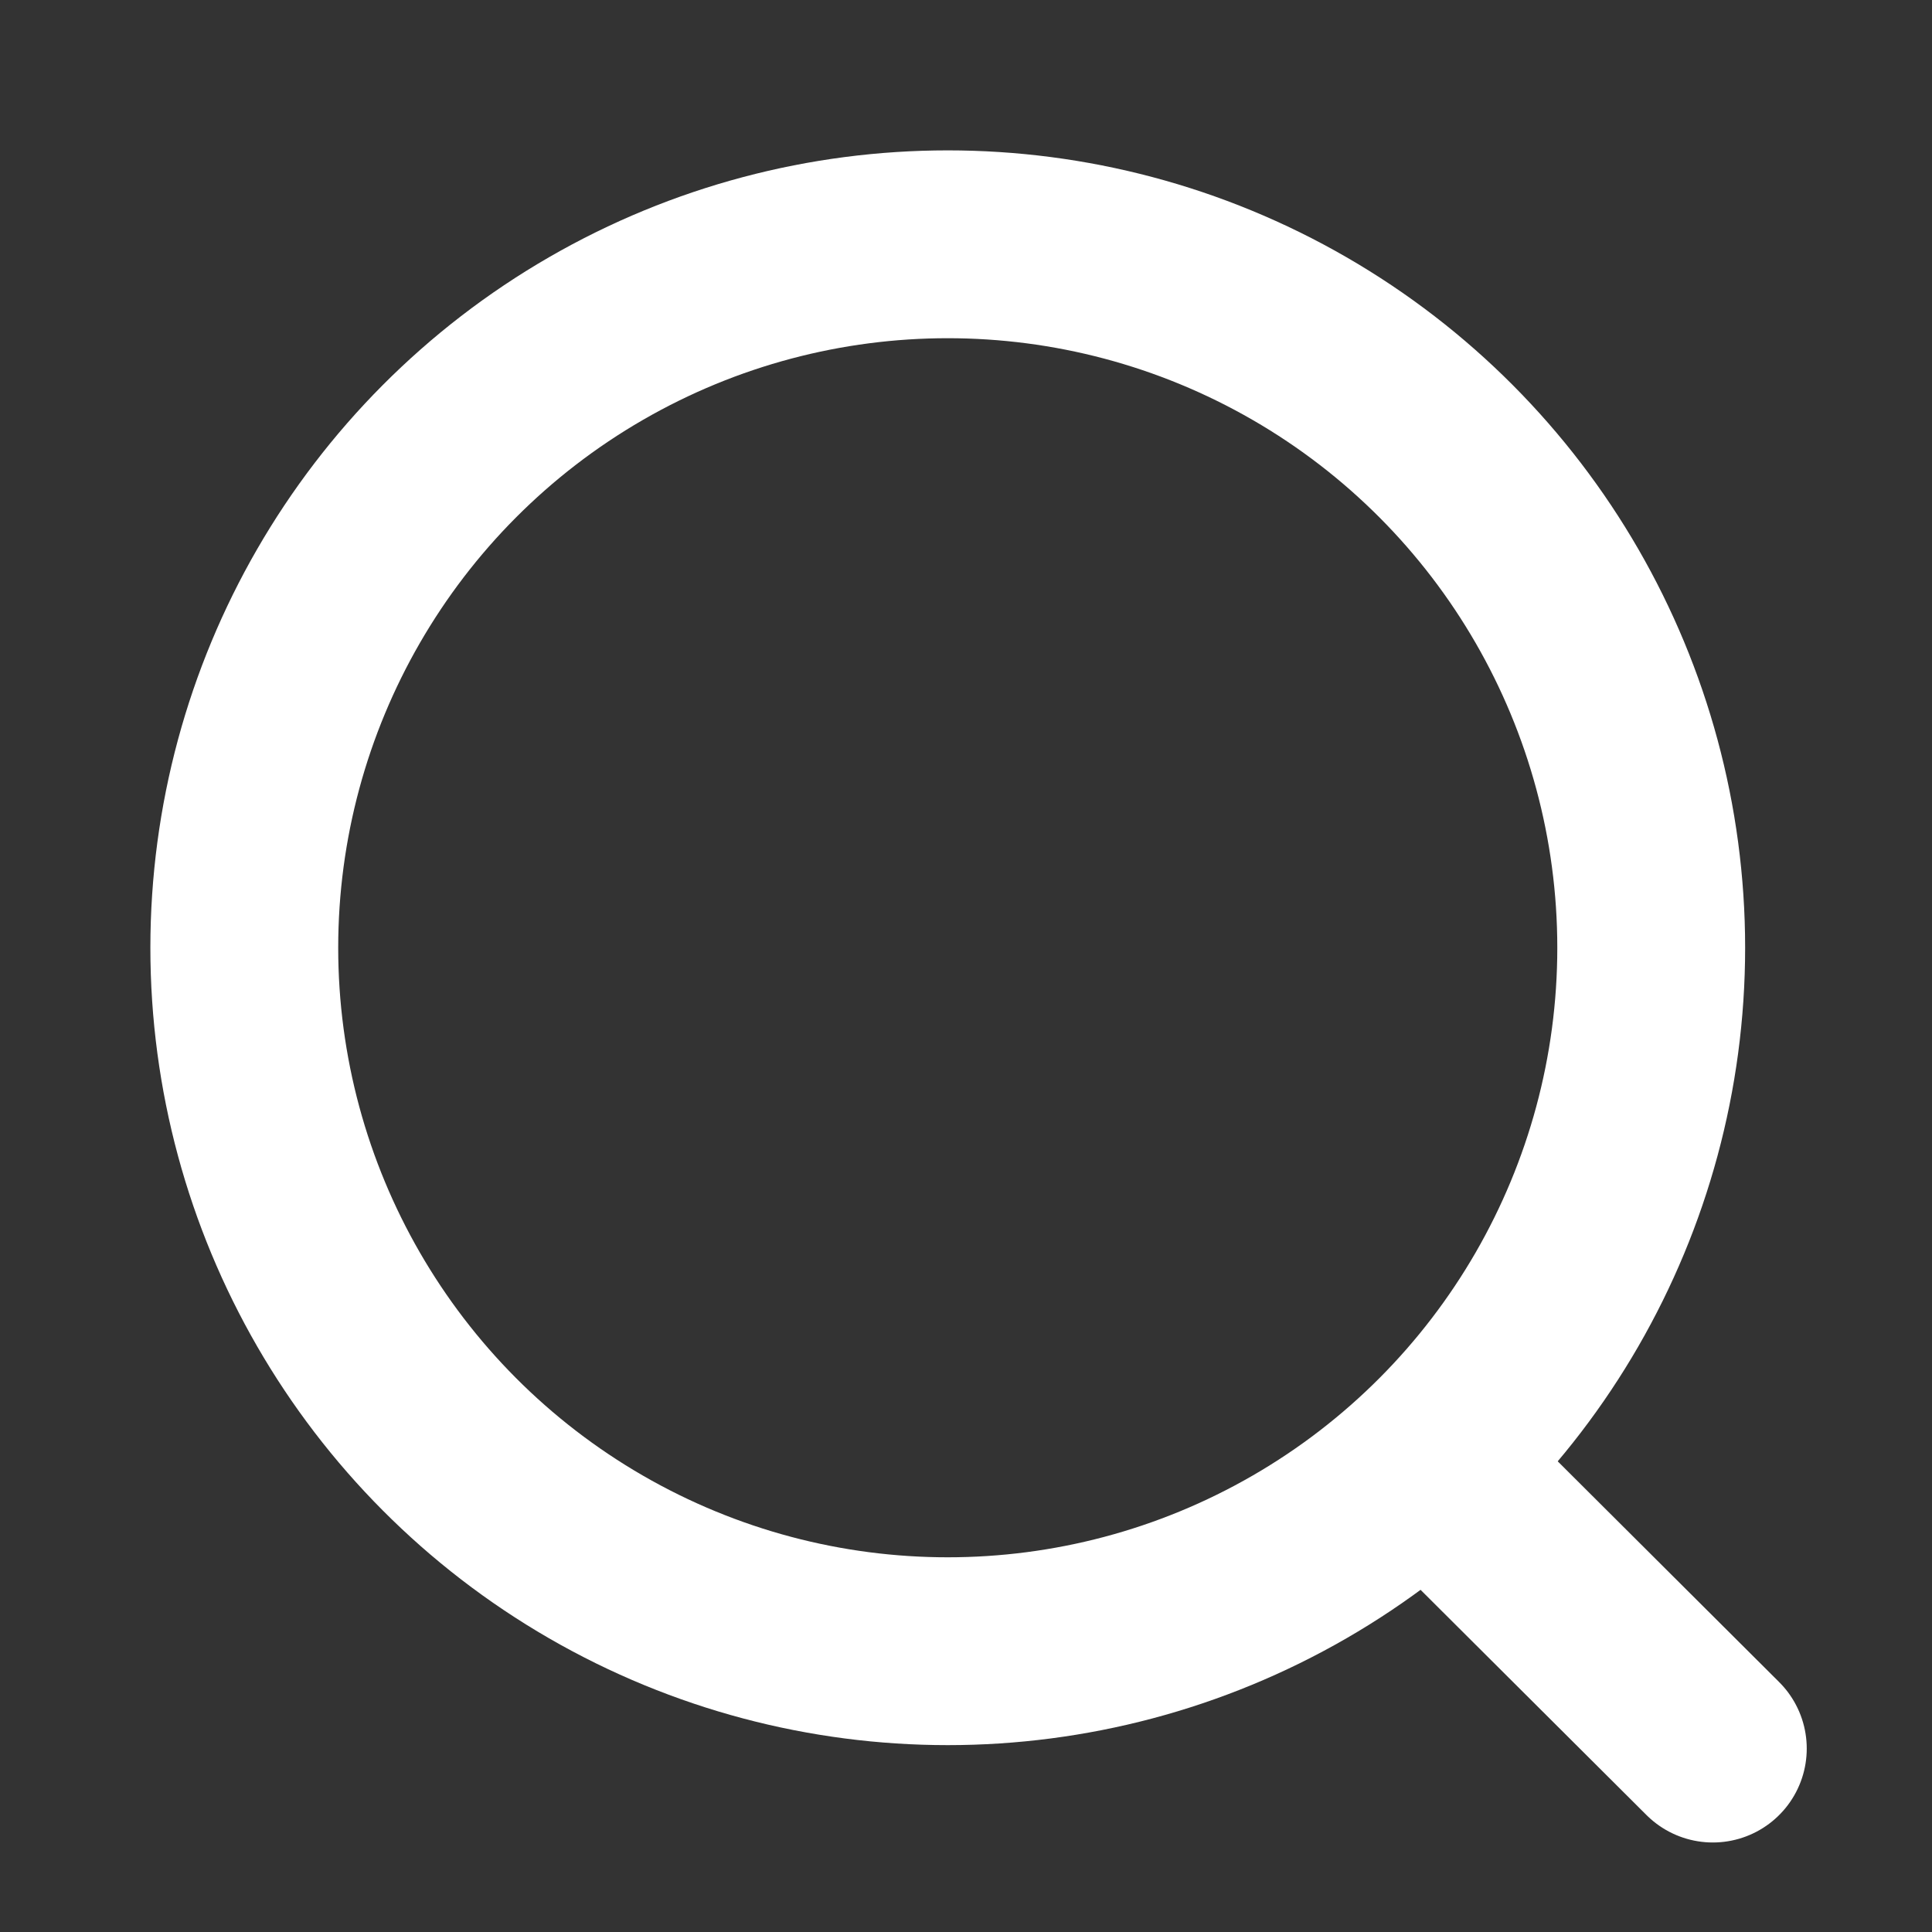
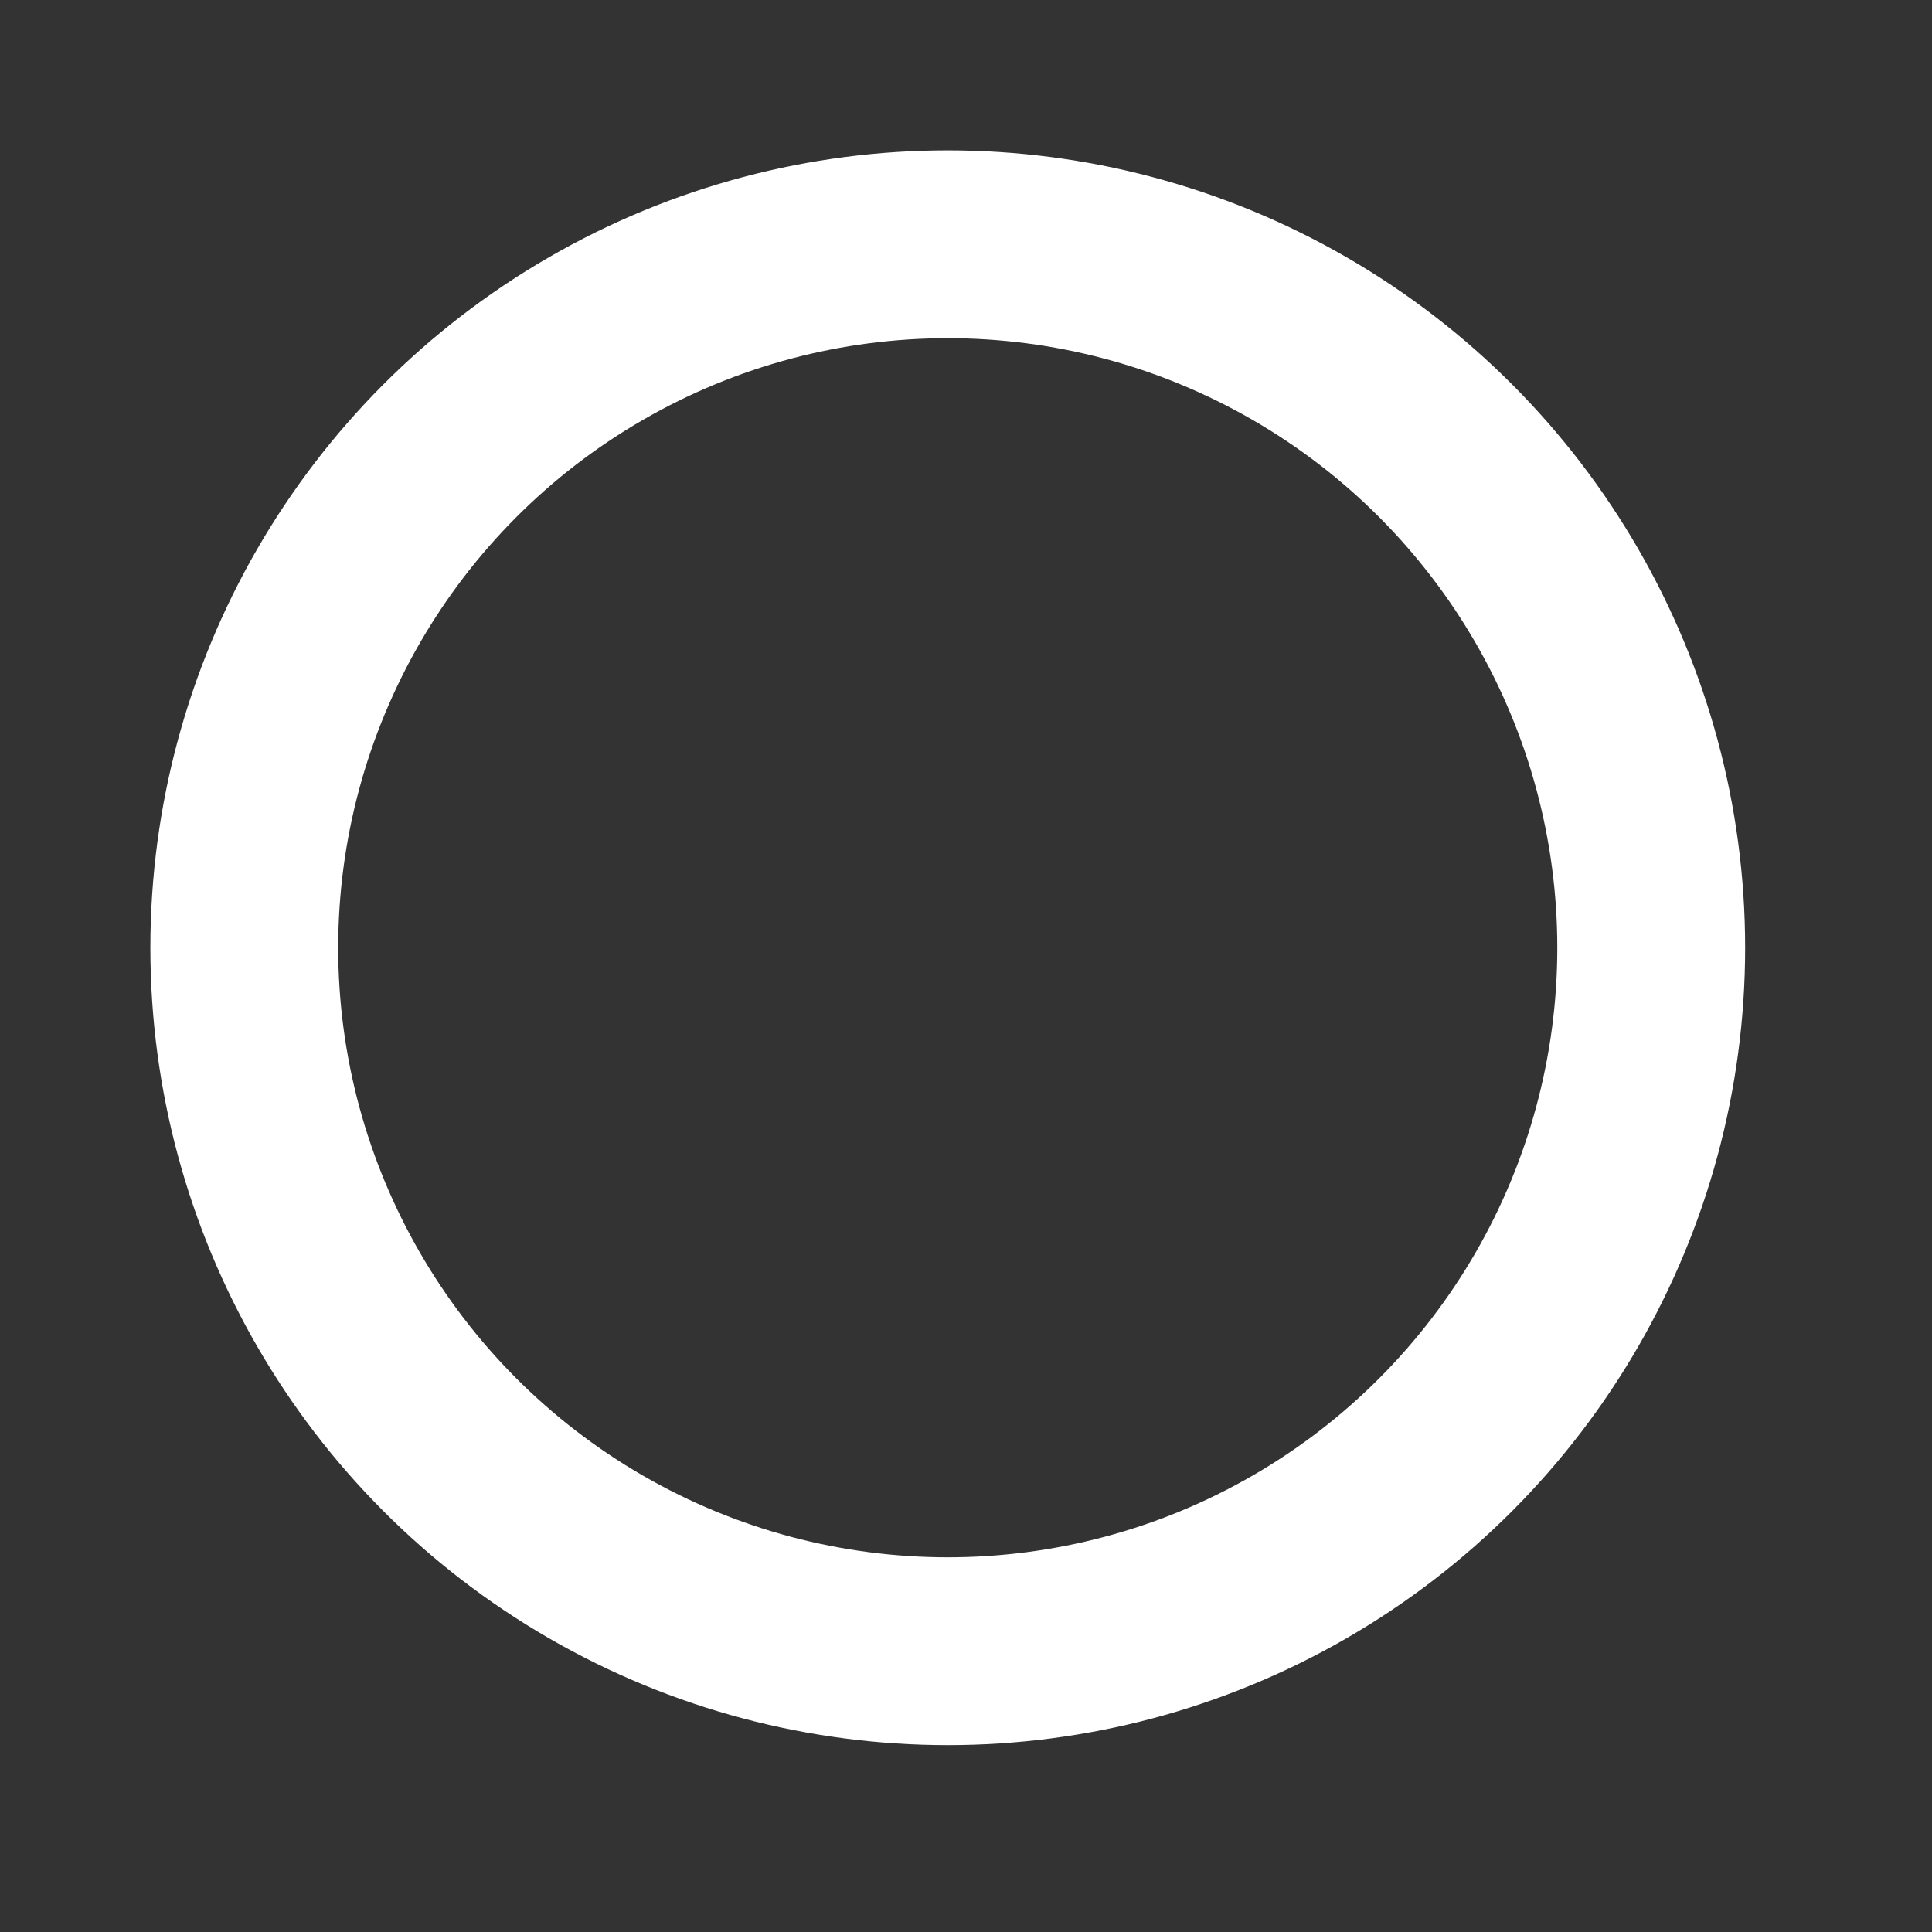
<svg xmlns="http://www.w3.org/2000/svg" width="18" height="18" viewBox="0 0 18 18" fill="none">
  <rect x="0" y="0" width="18" height="18" fill="#333333" stroke="none" />
  <circle cx="8.83" cy="8.83" r="6.554" stroke="white" stroke-width="1.75" stroke-linecap="round" stroke-linejoin="round" />
-   <path d="M13.388 13.729L15.958 16.291" stroke="white" stroke-width="1.75" stroke-linecap="round" stroke-linejoin="round" />
</svg>